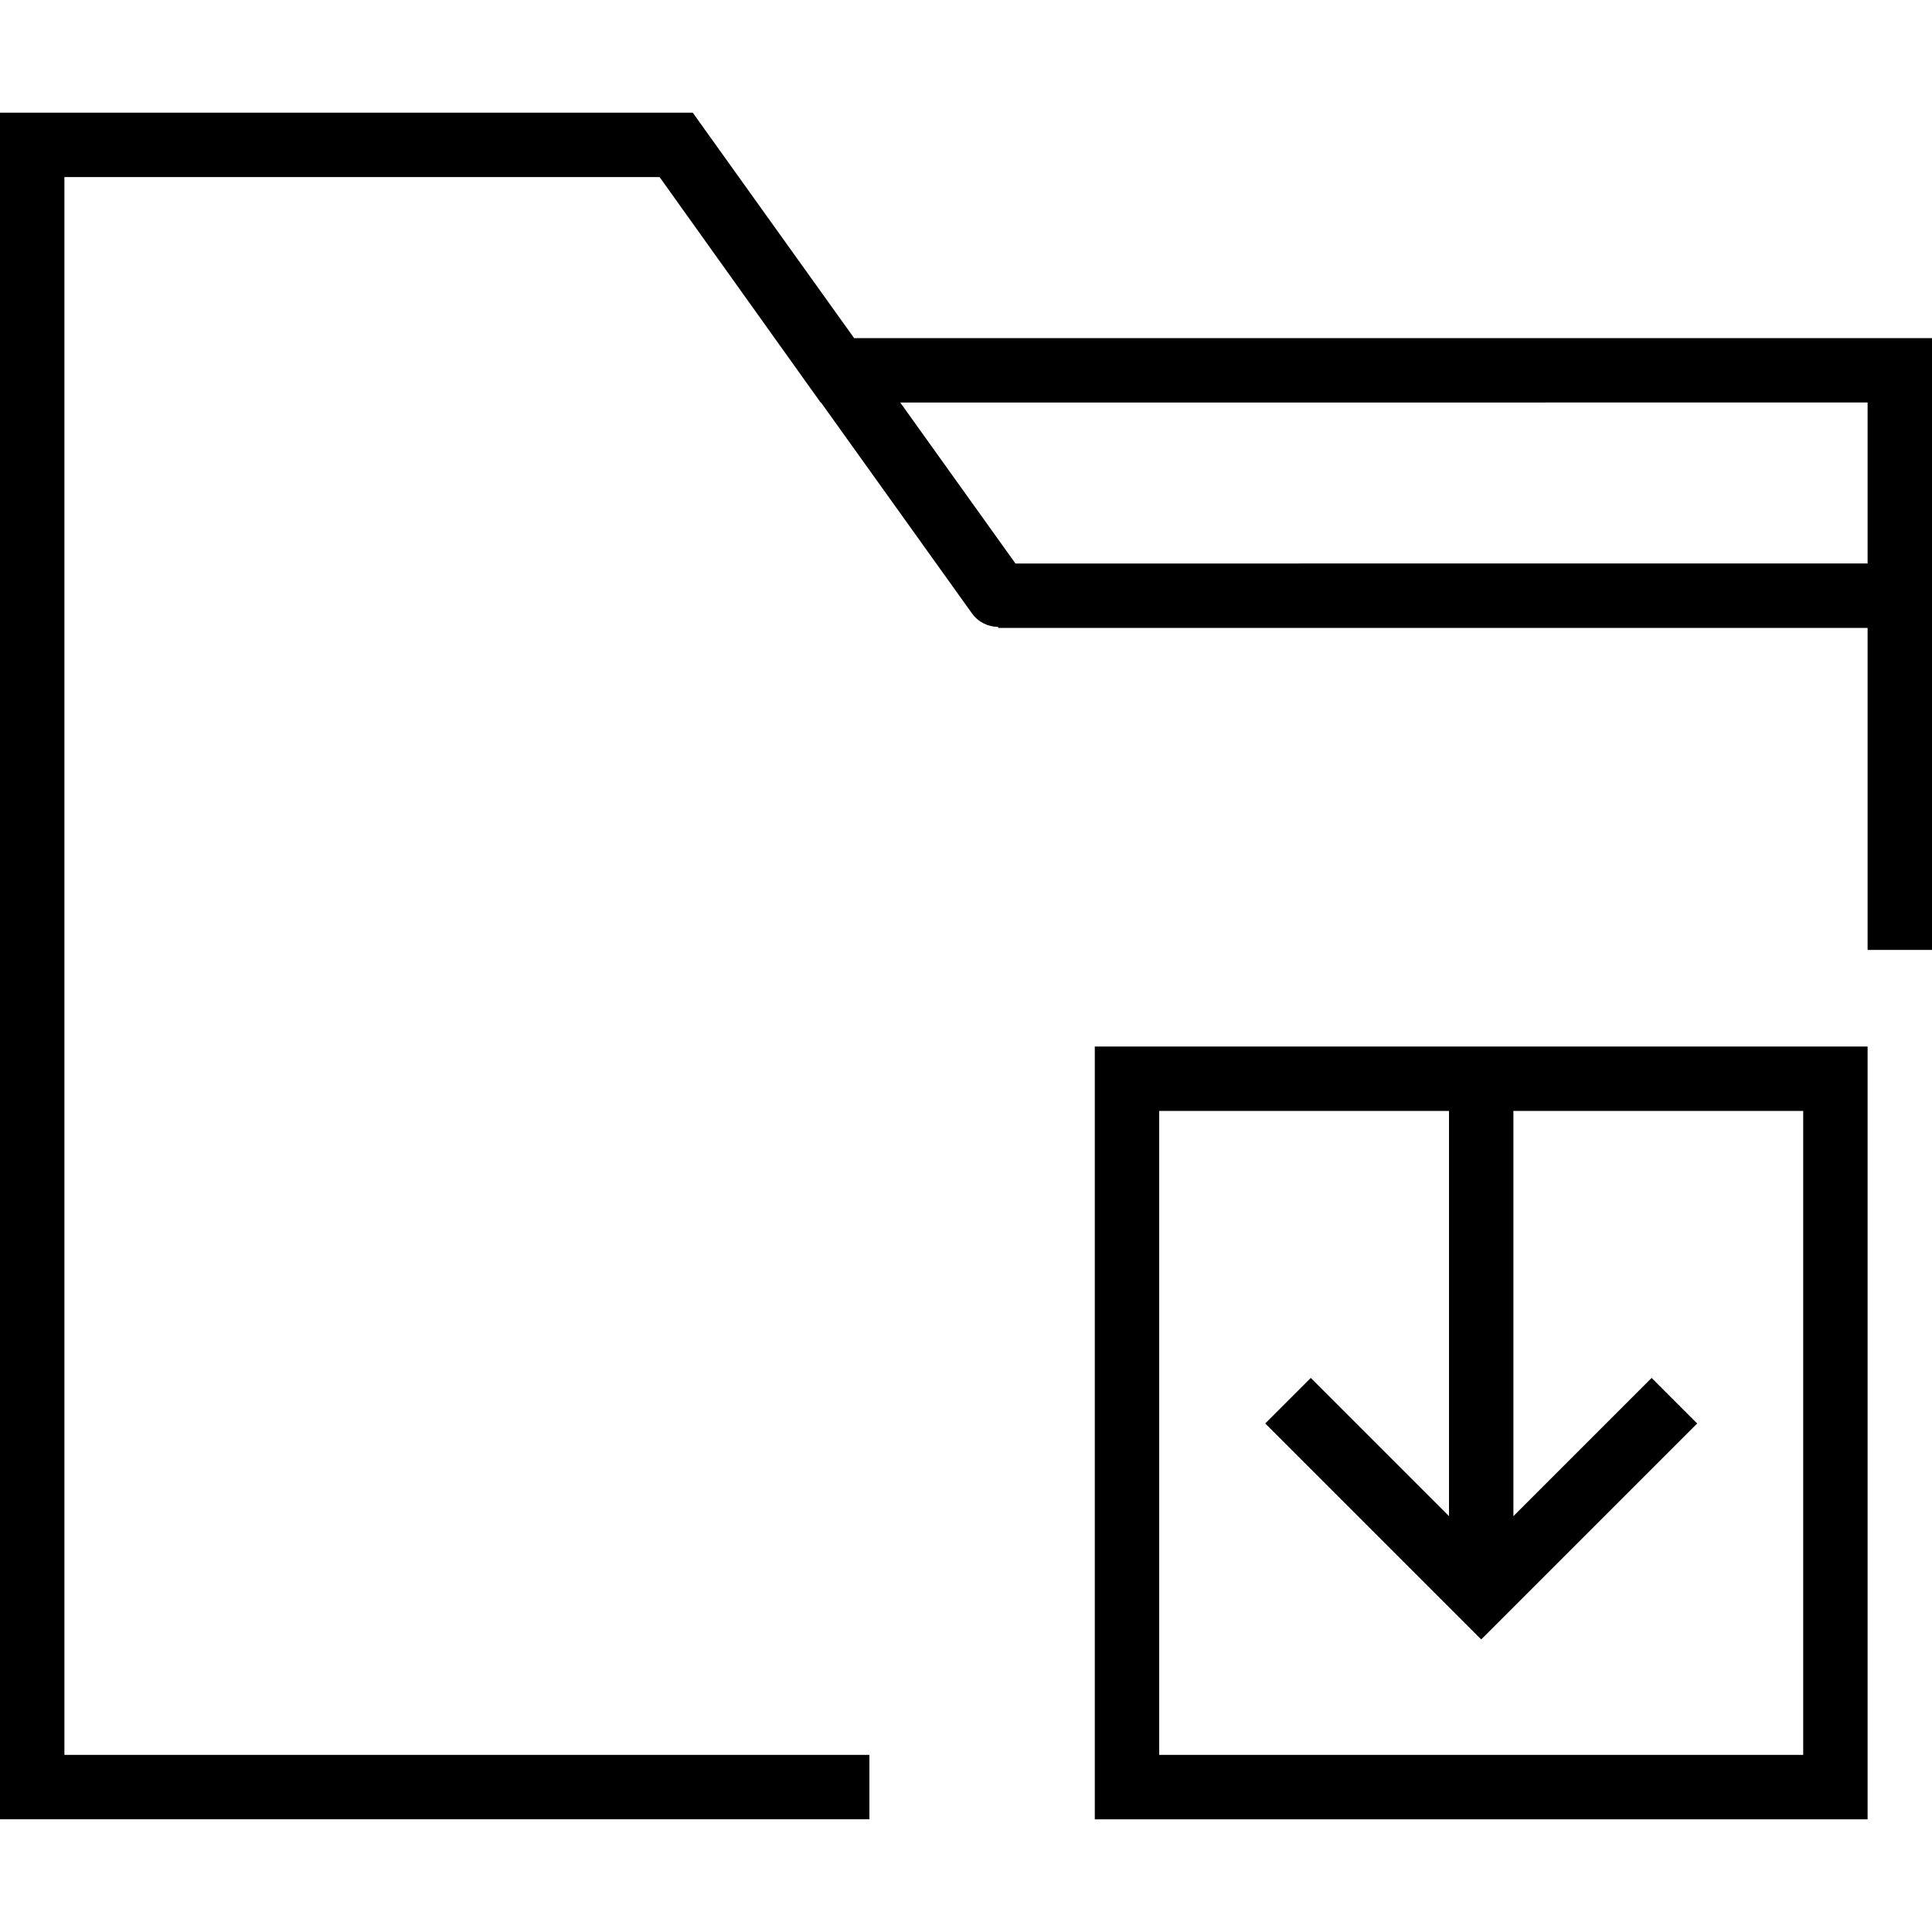
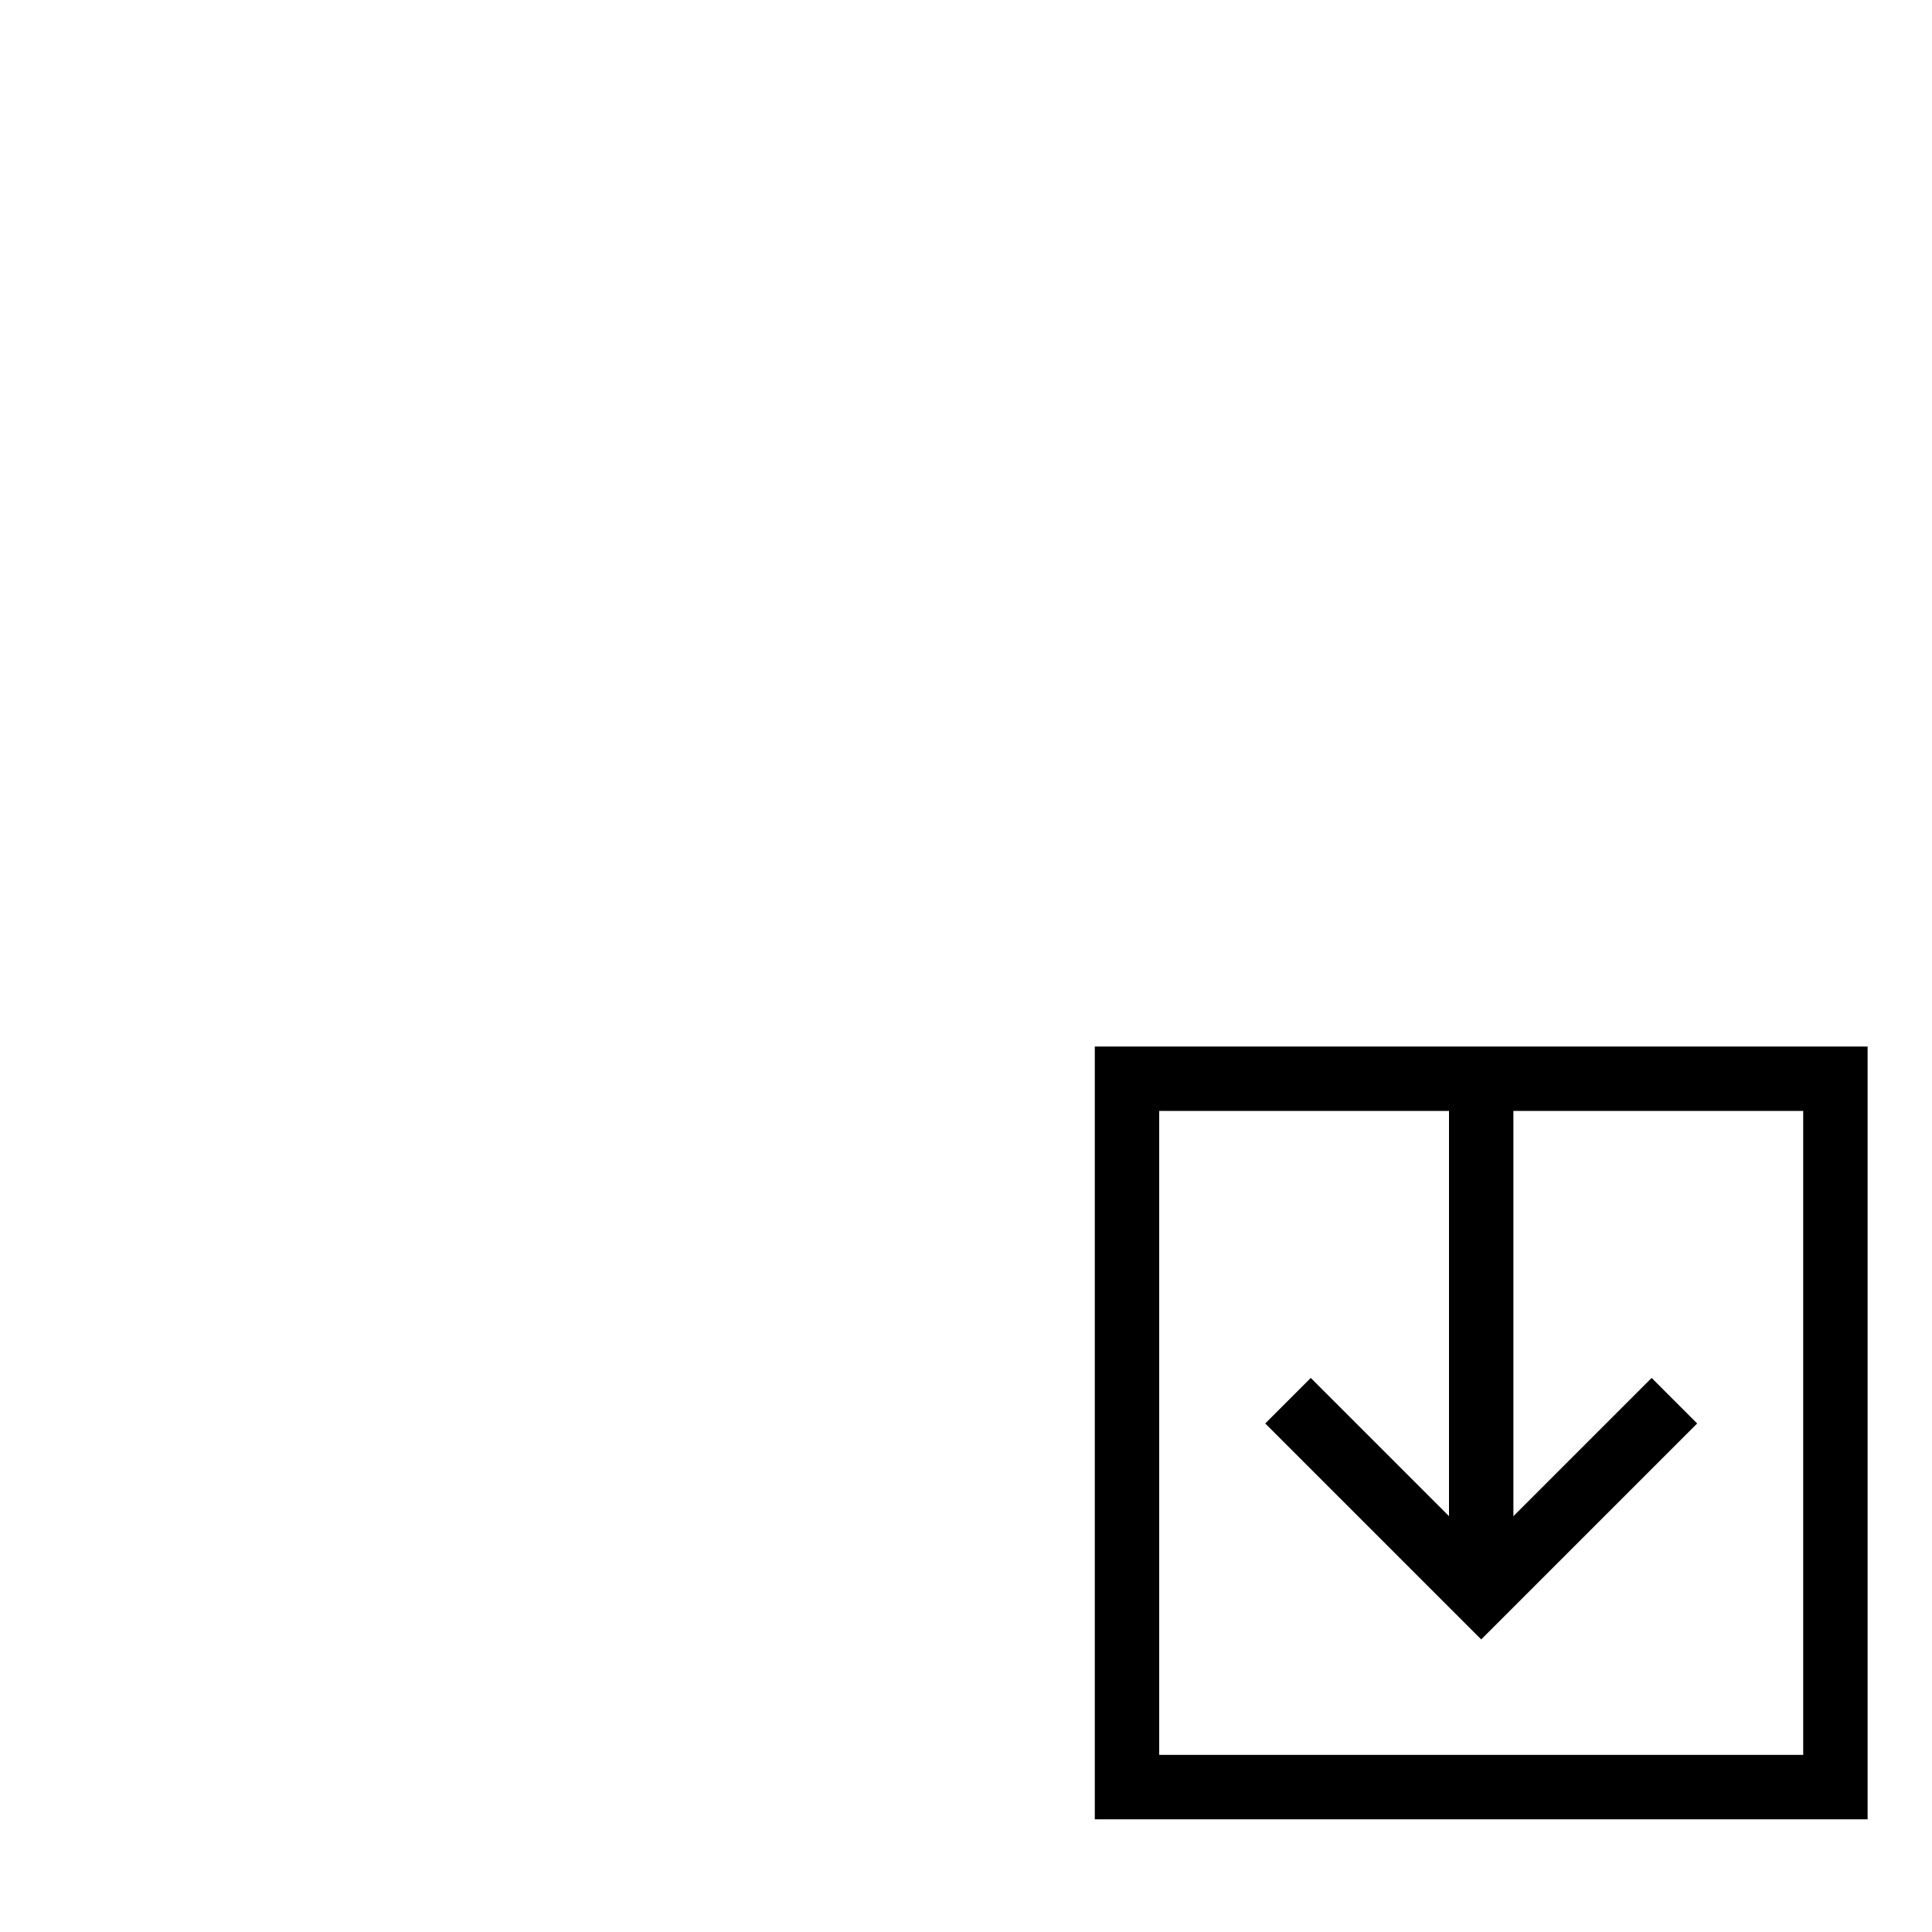
<svg xmlns="http://www.w3.org/2000/svg" fill="#000000" height="800px" width="800px" version="1.1" id="Capa_1" viewBox="0 0 60 60" xml:space="preserve">
  <g>
    <path d="M34,56.5h24v-24H34V56.5z M36,34.5h9v12.586l-4.293-4.293l-1.414,1.414L46,50.914l6.707-6.707l-1.414-1.414L47,47.086V34.5    h9v20H36V34.5z" />
-     <path d="M26.525,10.5l-4.618-6.451L21.515,3.5H0v53h27v-2H2v-49h18.485l5,7h0.012l4.69,6.551c0.195,0.272,0.501,0.417,0.813,0.418    V19.5h27v10h2v-19H26.525z M31.536,17.5l-3.579-5H58v5H31.536z" />
  </g>
</svg>